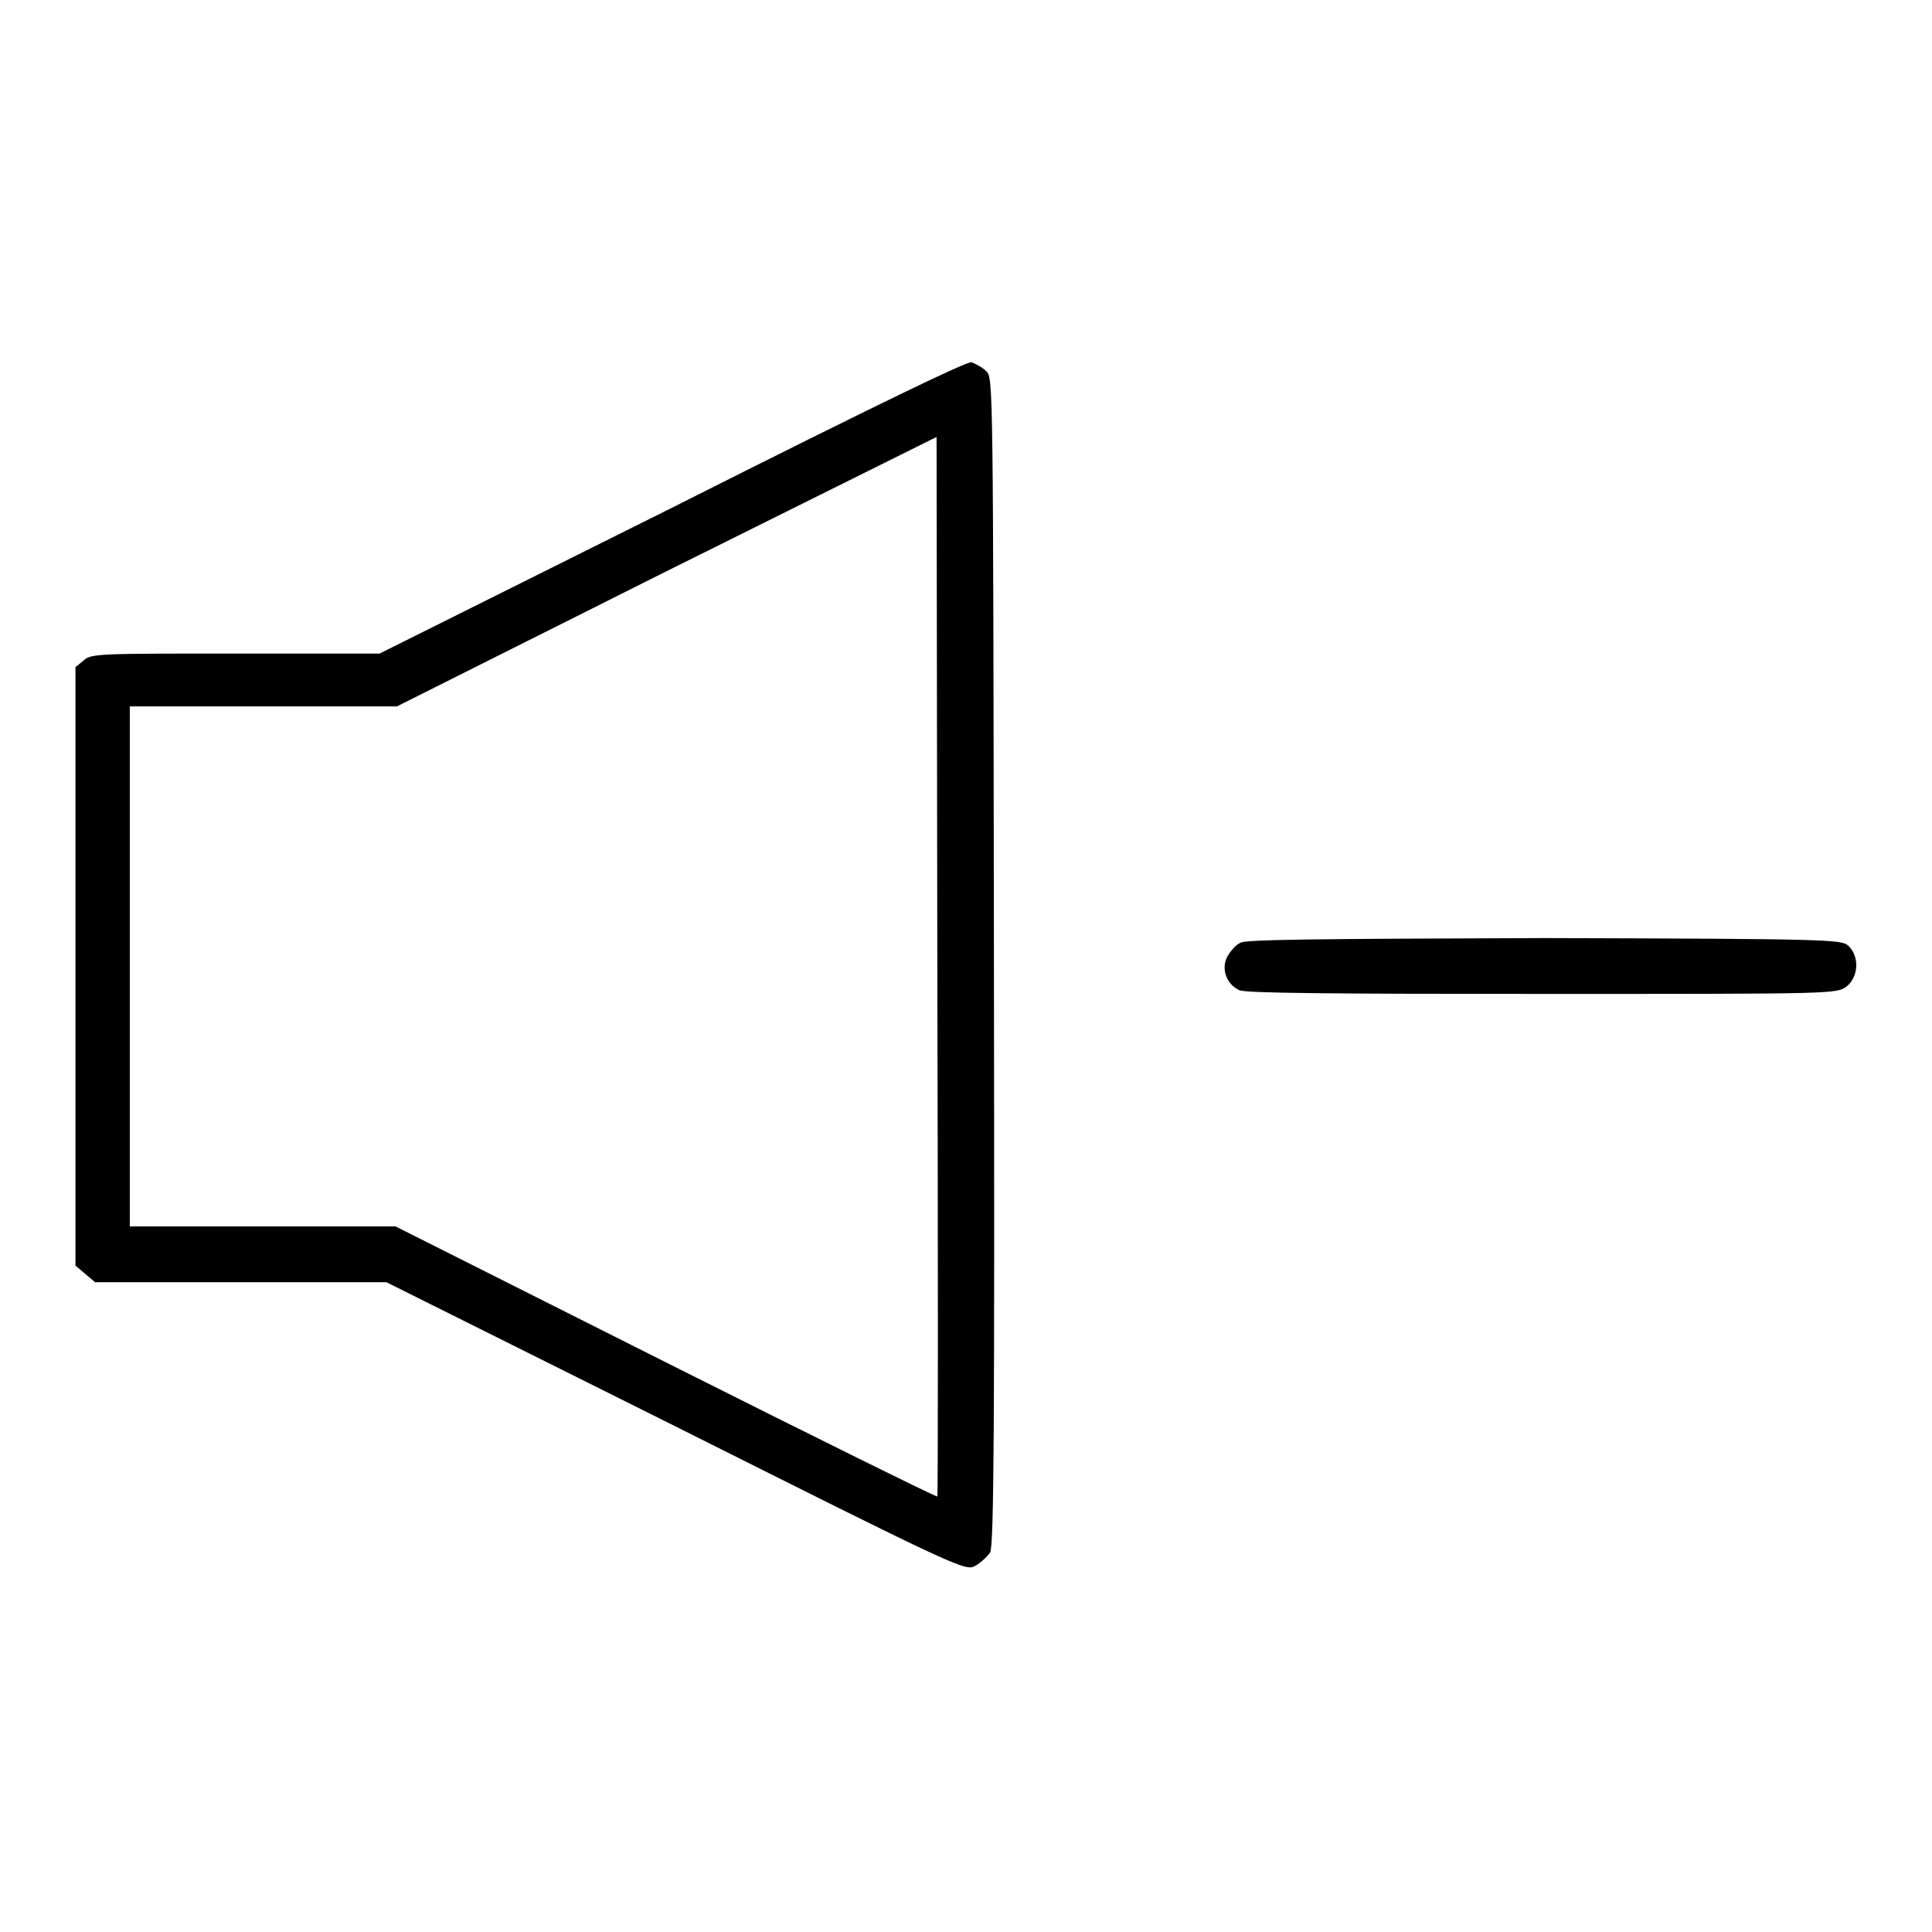
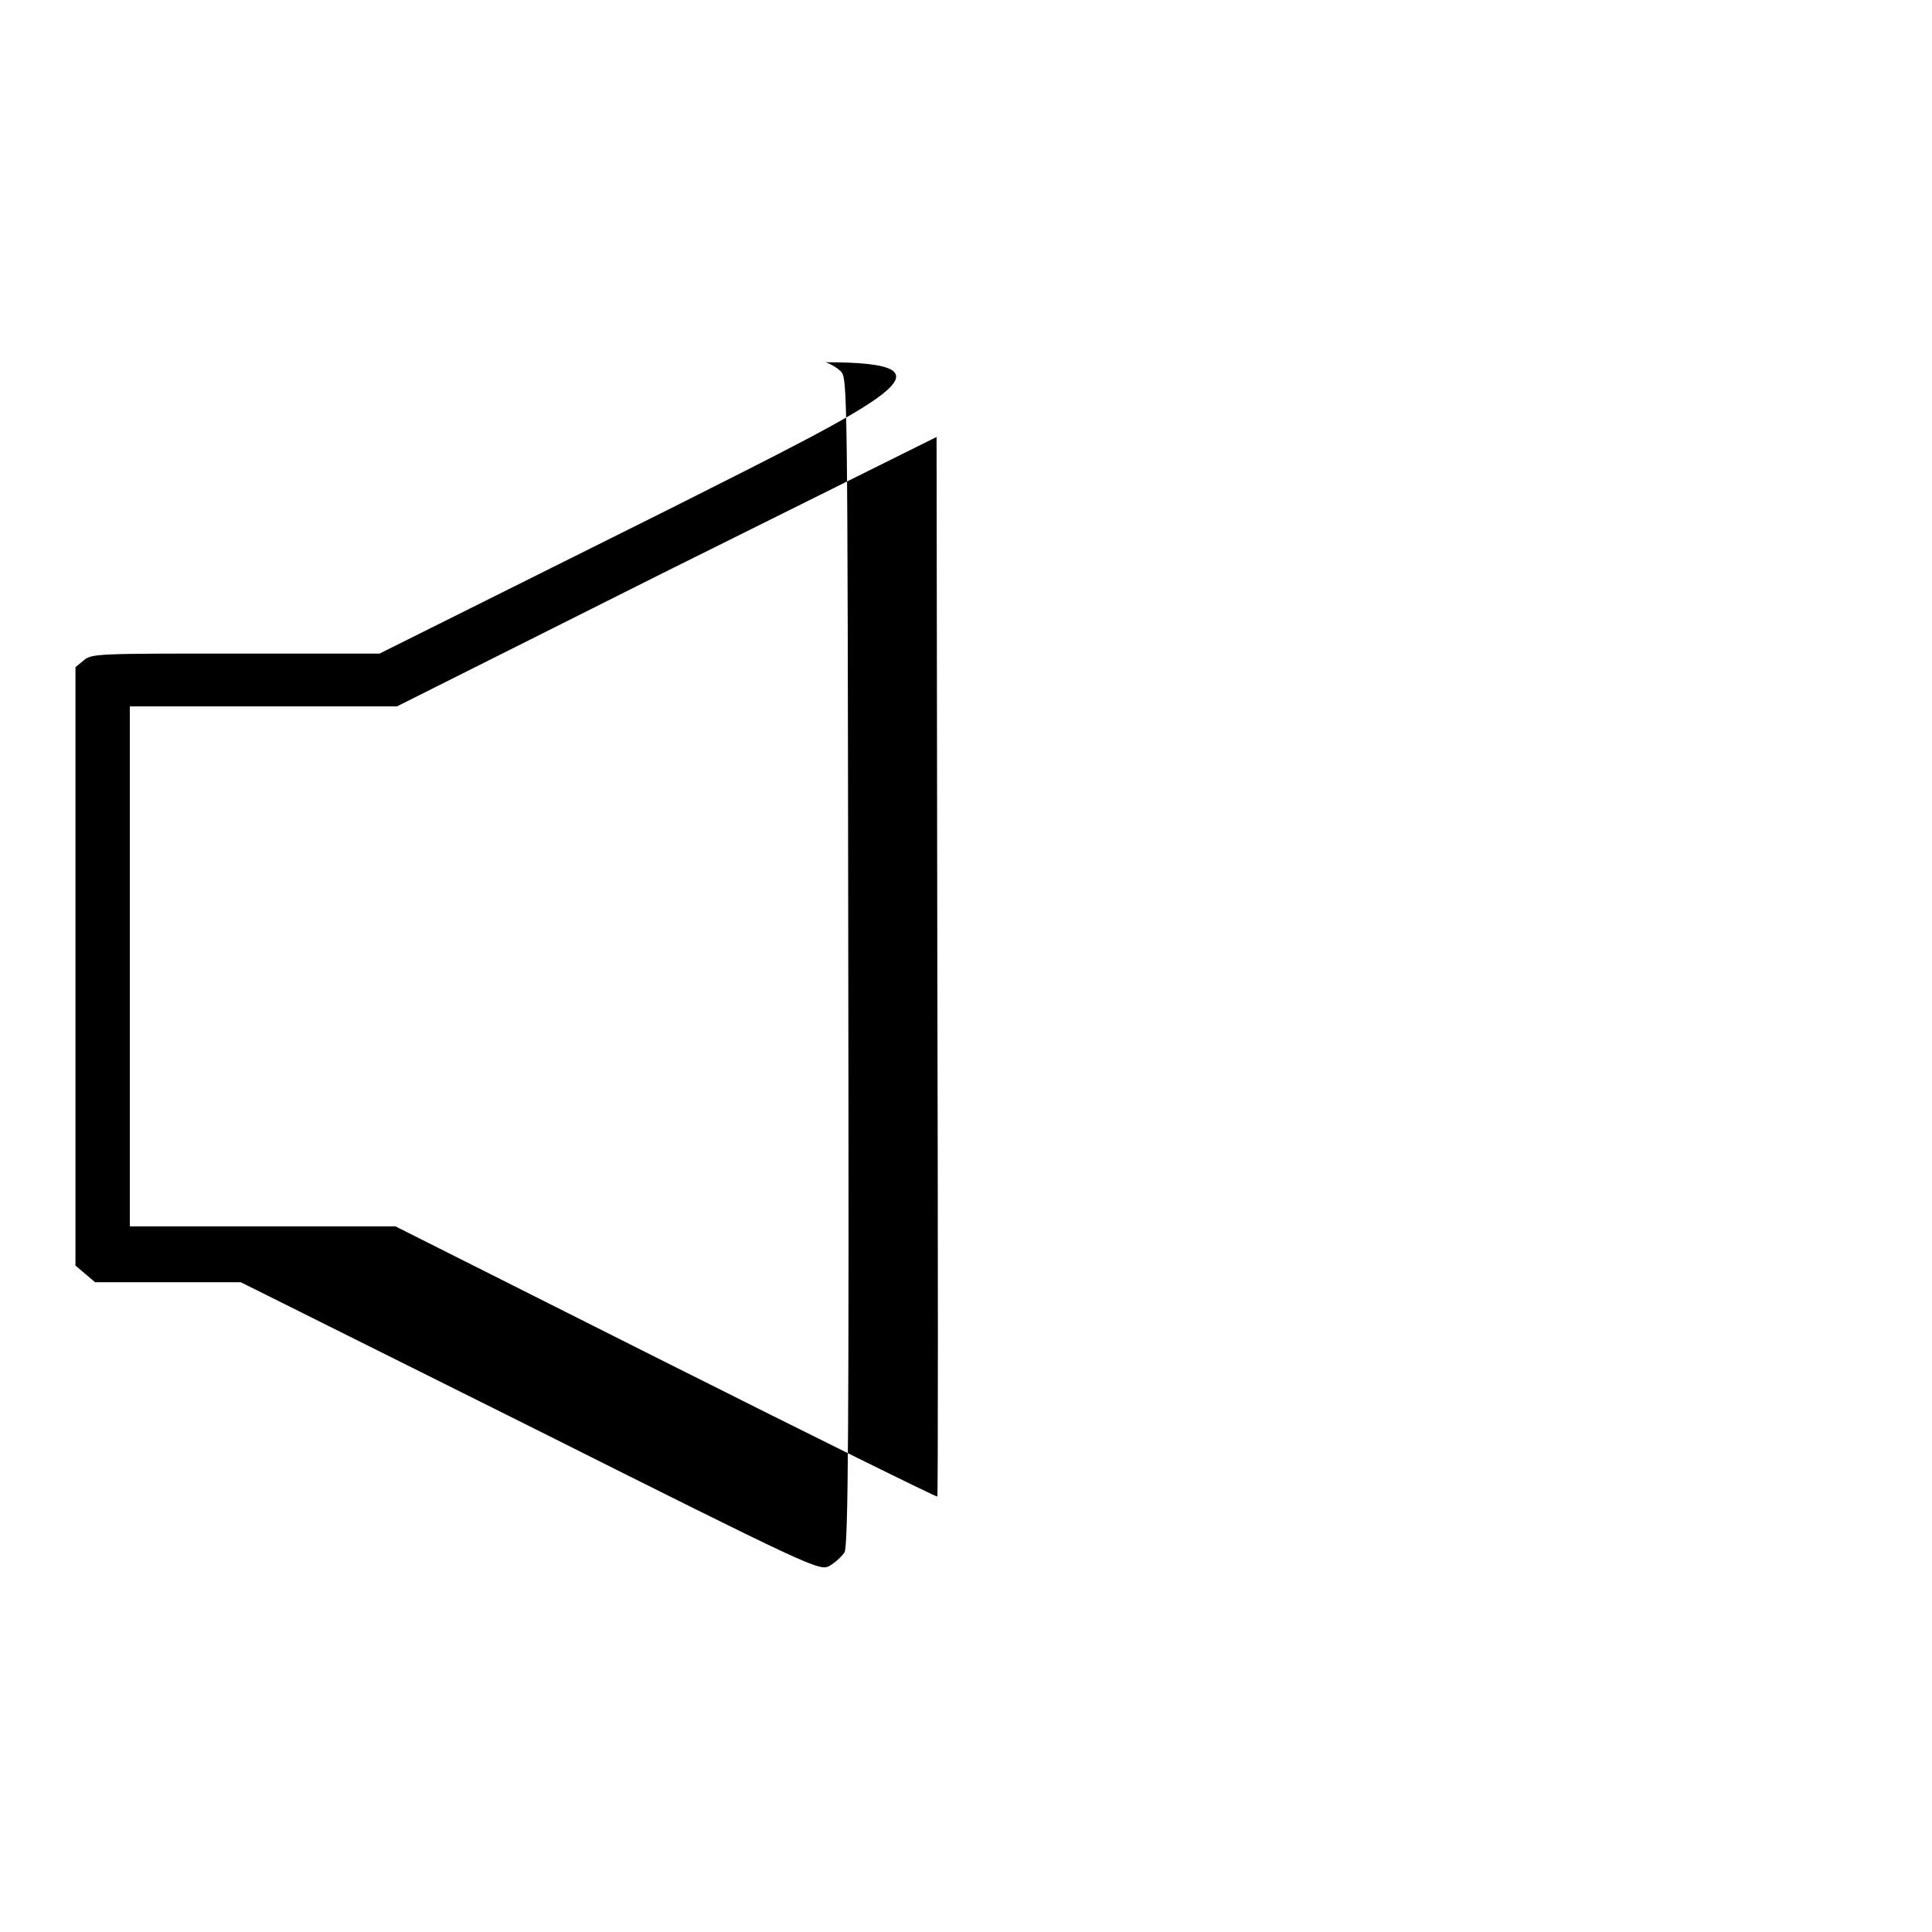
<svg xmlns="http://www.w3.org/2000/svg" version="1.1" x="0px" y="0px" viewBox="0 0 256 256" enable-background="new 0 0 256 256" xml:space="preserve">
  <g>
    <g>
      <g>
-         <path fill="#000000" d="M89,67.3L50.3,86.6H31.2c-18.1,0-19.1,0-20.1,0.9L10,88.4V128v39.7l1.3,1.1l1.3,1.1h19.3h19.3l38.3,19.1c37.5,18.8,38.4,19.2,39.7,18.5c0.7-0.4,1.6-1.2,2-1.8c0.5-0.9,0.6-16.7,0.5-78.4c-0.1-76.5-0.1-77.2-1-78.1c-0.5-0.5-1.4-1-2-1.2C127.9,48,117.8,52.8,89,67.3z M124.2,198.3c-0.1,0.1-16.3-7.9-36-17.8l-35.8-18H34.8H17.2V128V93.6h17.7h17.7l35.7-17.9l35.8-17.8l0.1,70.1C124.3,166.5,124.3,198.1,124.2,198.3z" />
-         <path fill="#000000" d="M164.4,124.9c-0.7,0.3-1.4,1.2-1.8,1.9c-0.8,1.6-0.1,3.6,1.6,4.4c0.8,0.4,12.2,0.5,40.2,0.5c38.8,0,39,0,40.3-1c1.6-1.3,1.7-4,0.2-5.4c-0.9-0.8-2.4-0.9-40.2-1C173.7,124.4,165.3,124.5,164.4,124.9z" />
+         <path fill="#000000" d="M89,67.3L50.3,86.6H31.2c-18.1,0-19.1,0-20.1,0.9L10,88.4V128v39.7l1.3,1.1l1.3,1.1h19.3l38.3,19.1c37.5,18.8,38.4,19.2,39.7,18.5c0.7-0.4,1.6-1.2,2-1.8c0.5-0.9,0.6-16.7,0.5-78.4c-0.1-76.5-0.1-77.2-1-78.1c-0.5-0.5-1.4-1-2-1.2C127.9,48,117.8,52.8,89,67.3z M124.2,198.3c-0.1,0.1-16.3-7.9-36-17.8l-35.8-18H34.8H17.2V128V93.6h17.7h17.7l35.7-17.9l35.8-17.8l0.1,70.1C124.3,166.5,124.3,198.1,124.2,198.3z" />
      </g>
    </g>
  </g>
</svg>